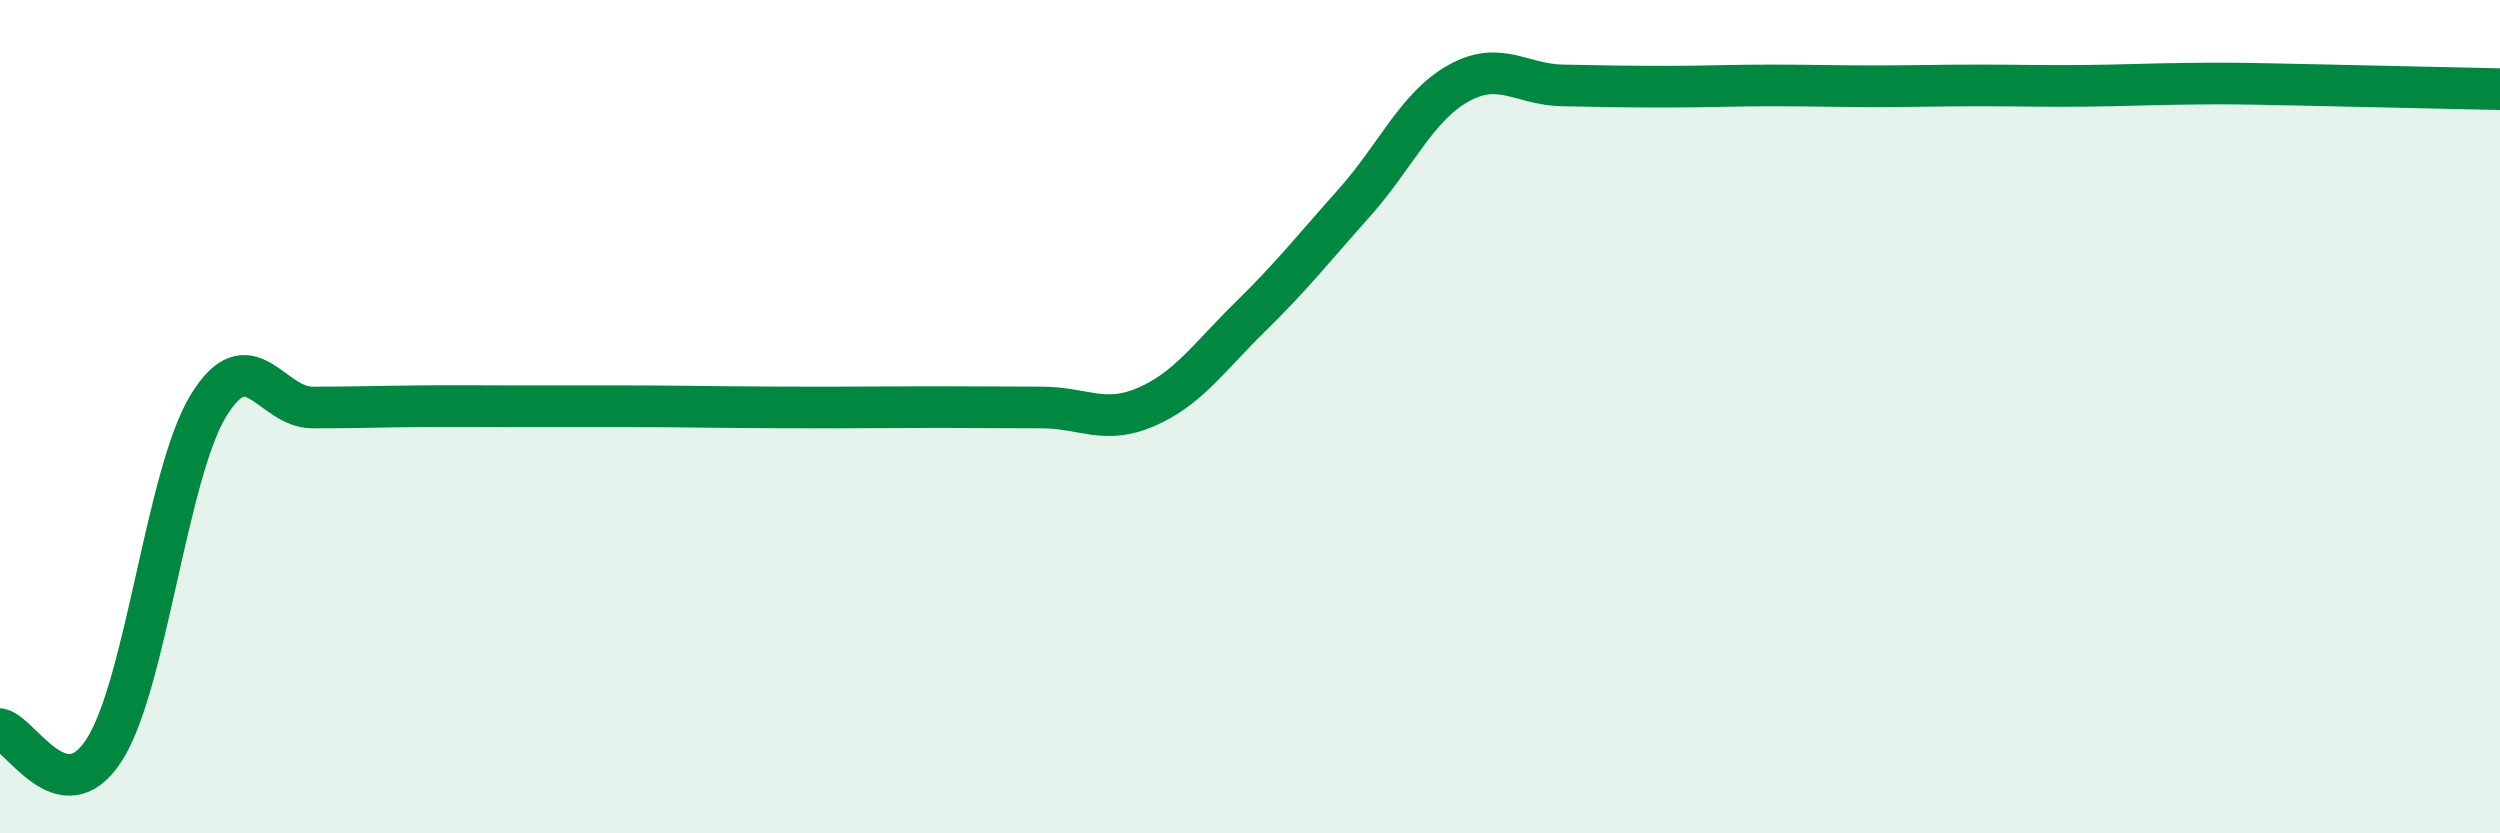
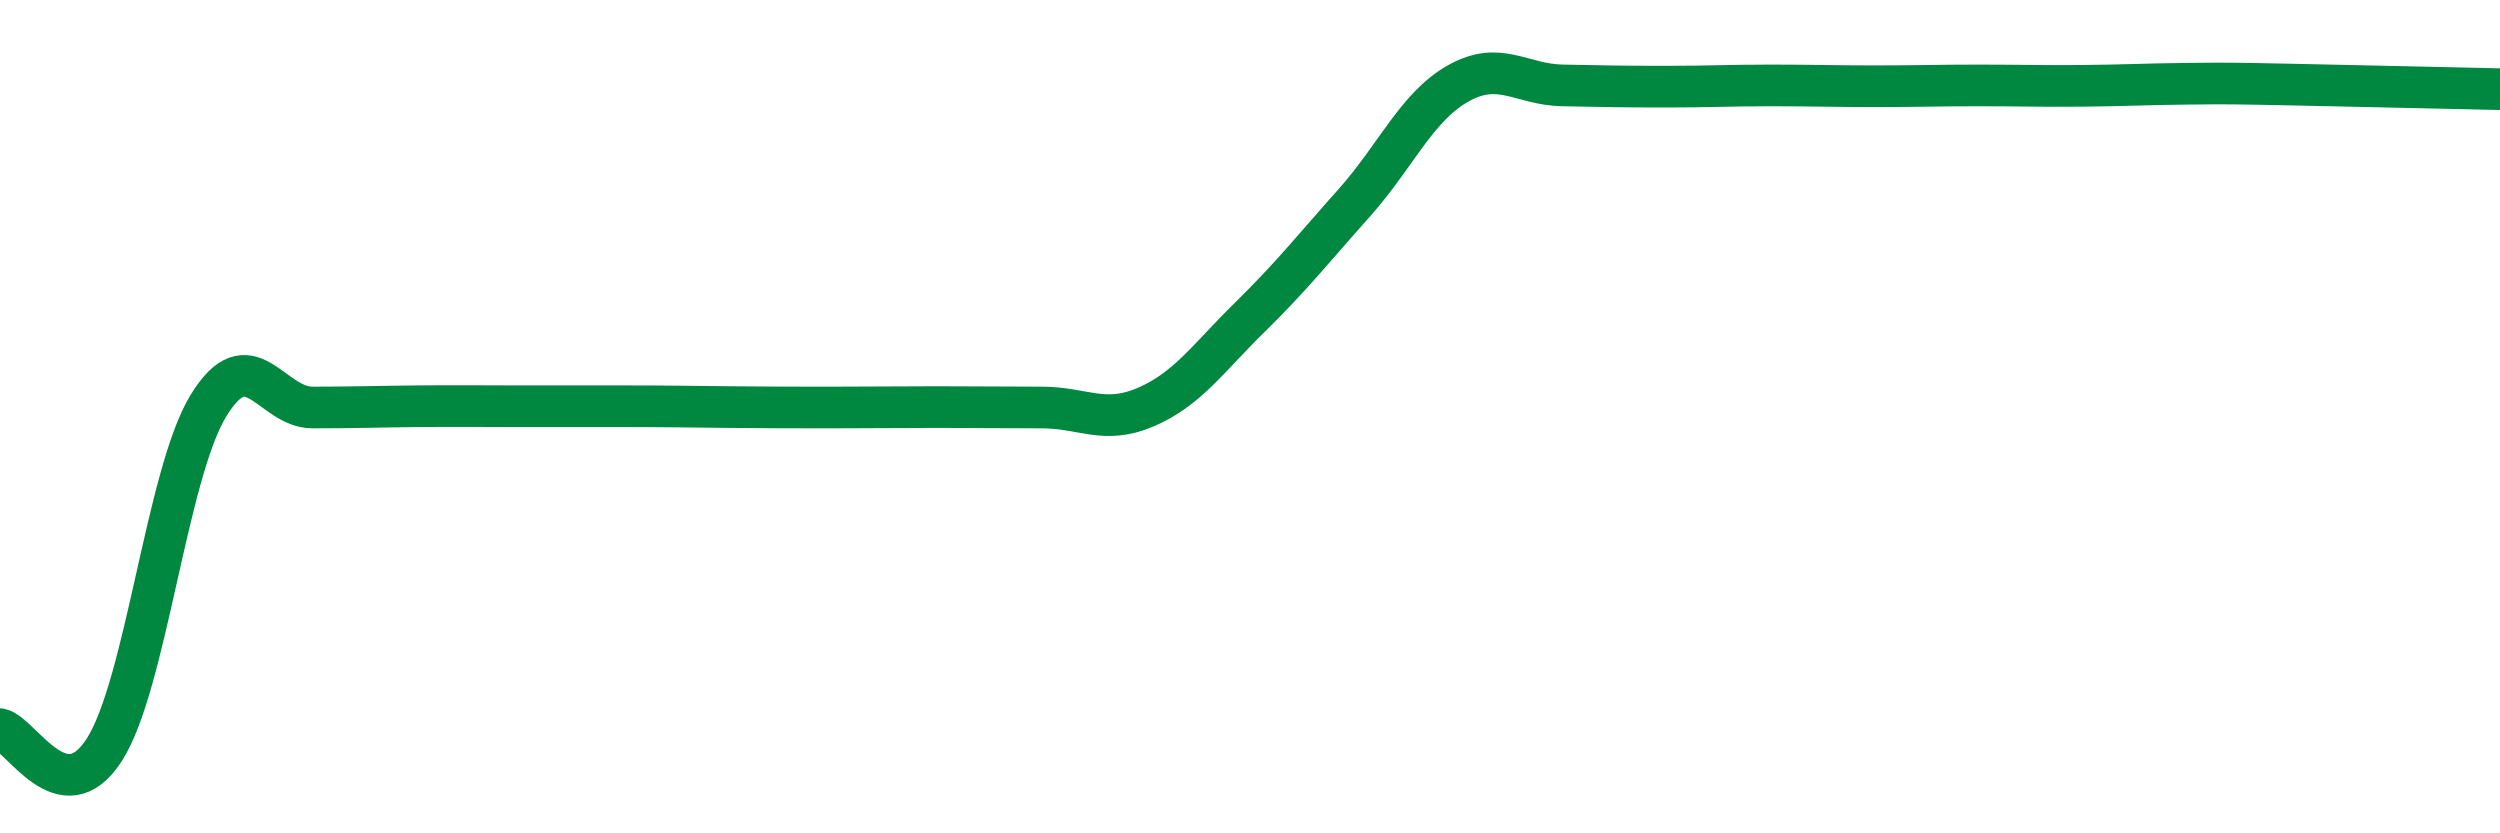
<svg xmlns="http://www.w3.org/2000/svg" width="60" height="20" viewBox="0 0 60 20">
-   <path d="M 0,17.5 C 0.5,17.6 1.5,19.55 2.5,18 C 3.5,16.45 4,11.38 5,9.74 C 6,8.1 6.5,9.78 7.5,9.78 C 8.5,9.78 9,9.76 10,9.75 C 11,9.74 11.5,9.75 12.5,9.75 C 13.5,9.75 14,9.75 15,9.75 C 16,9.75 16.5,9.76 17.5,9.77 C 18.5,9.78 19,9.78 20,9.78 C 21,9.78 21.5,9.77 22.5,9.77 C 23.5,9.77 24,9.78 25,9.78 C 26,9.78 26.5,10.2 27.5,9.77 C 28.5,9.34 29,8.59 30,7.61 C 31,6.63 31.5,5.99 32.5,4.87 C 33.5,3.75 34,2.56 35,2 C 36,1.44 36.5,2.03 37.5,2.05 C 38.5,2.07 39,2.08 40,2.08 C 41,2.08 41.5,2.05 42.5,2.05 C 43.5,2.05 44,2.07 45,2.07 C 46,2.07 46.5,2.05 47.5,2.05 C 48.5,2.05 49,2.07 50,2.06 C 51,2.05 51.5,2.02 52.5,2.01 C 53.5,2 53.5,2 55,2.03 C 56.5,2.06 59,2.12 60,2.14L60 20L0 20Z" fill="#008740" opacity="0.1" stroke-linecap="round" stroke-linejoin="round" />
  <path d="M 0,17.5 C 0.5,17.6 1.5,19.55 2.5,18 C 3.5,16.45 4,11.38 5,9.74 C 6,8.1 6.5,9.78 7.5,9.78 C 8.5,9.78 9,9.76 10,9.75 C 11,9.74 11.5,9.75 12.5,9.75 C 13.5,9.75 14,9.75 15,9.75 C 16,9.75 16.5,9.76 17.5,9.77 C 18.5,9.78 19,9.78 20,9.78 C 21,9.78 21.5,9.77 22.5,9.77 C 23.5,9.77 24,9.78 25,9.78 C 26,9.78 26.5,10.2 27.5,9.77 C 28.5,9.34 29,8.59 30,7.61 C 31,6.63 31.5,5.99 32.5,4.87 C 33.5,3.75 34,2.56 35,2 C 36,1.44 36.5,2.03 37.5,2.05 C 38.5,2.07 39,2.08 40,2.08 C 41,2.08 41.5,2.05 42.5,2.05 C 43.5,2.05 44,2.07 45,2.07 C 46,2.07 46.5,2.05 47.5,2.05 C 48.5,2.05 49,2.07 50,2.06 C 51,2.05 51.5,2.02 52.5,2.01 C 53.5,2 53.5,2 55,2.03 C 56.5,2.06 59,2.12 60,2.14" stroke="#008740" stroke-width="1" fill="none" stroke-linecap="round" stroke-linejoin="round" />
</svg>